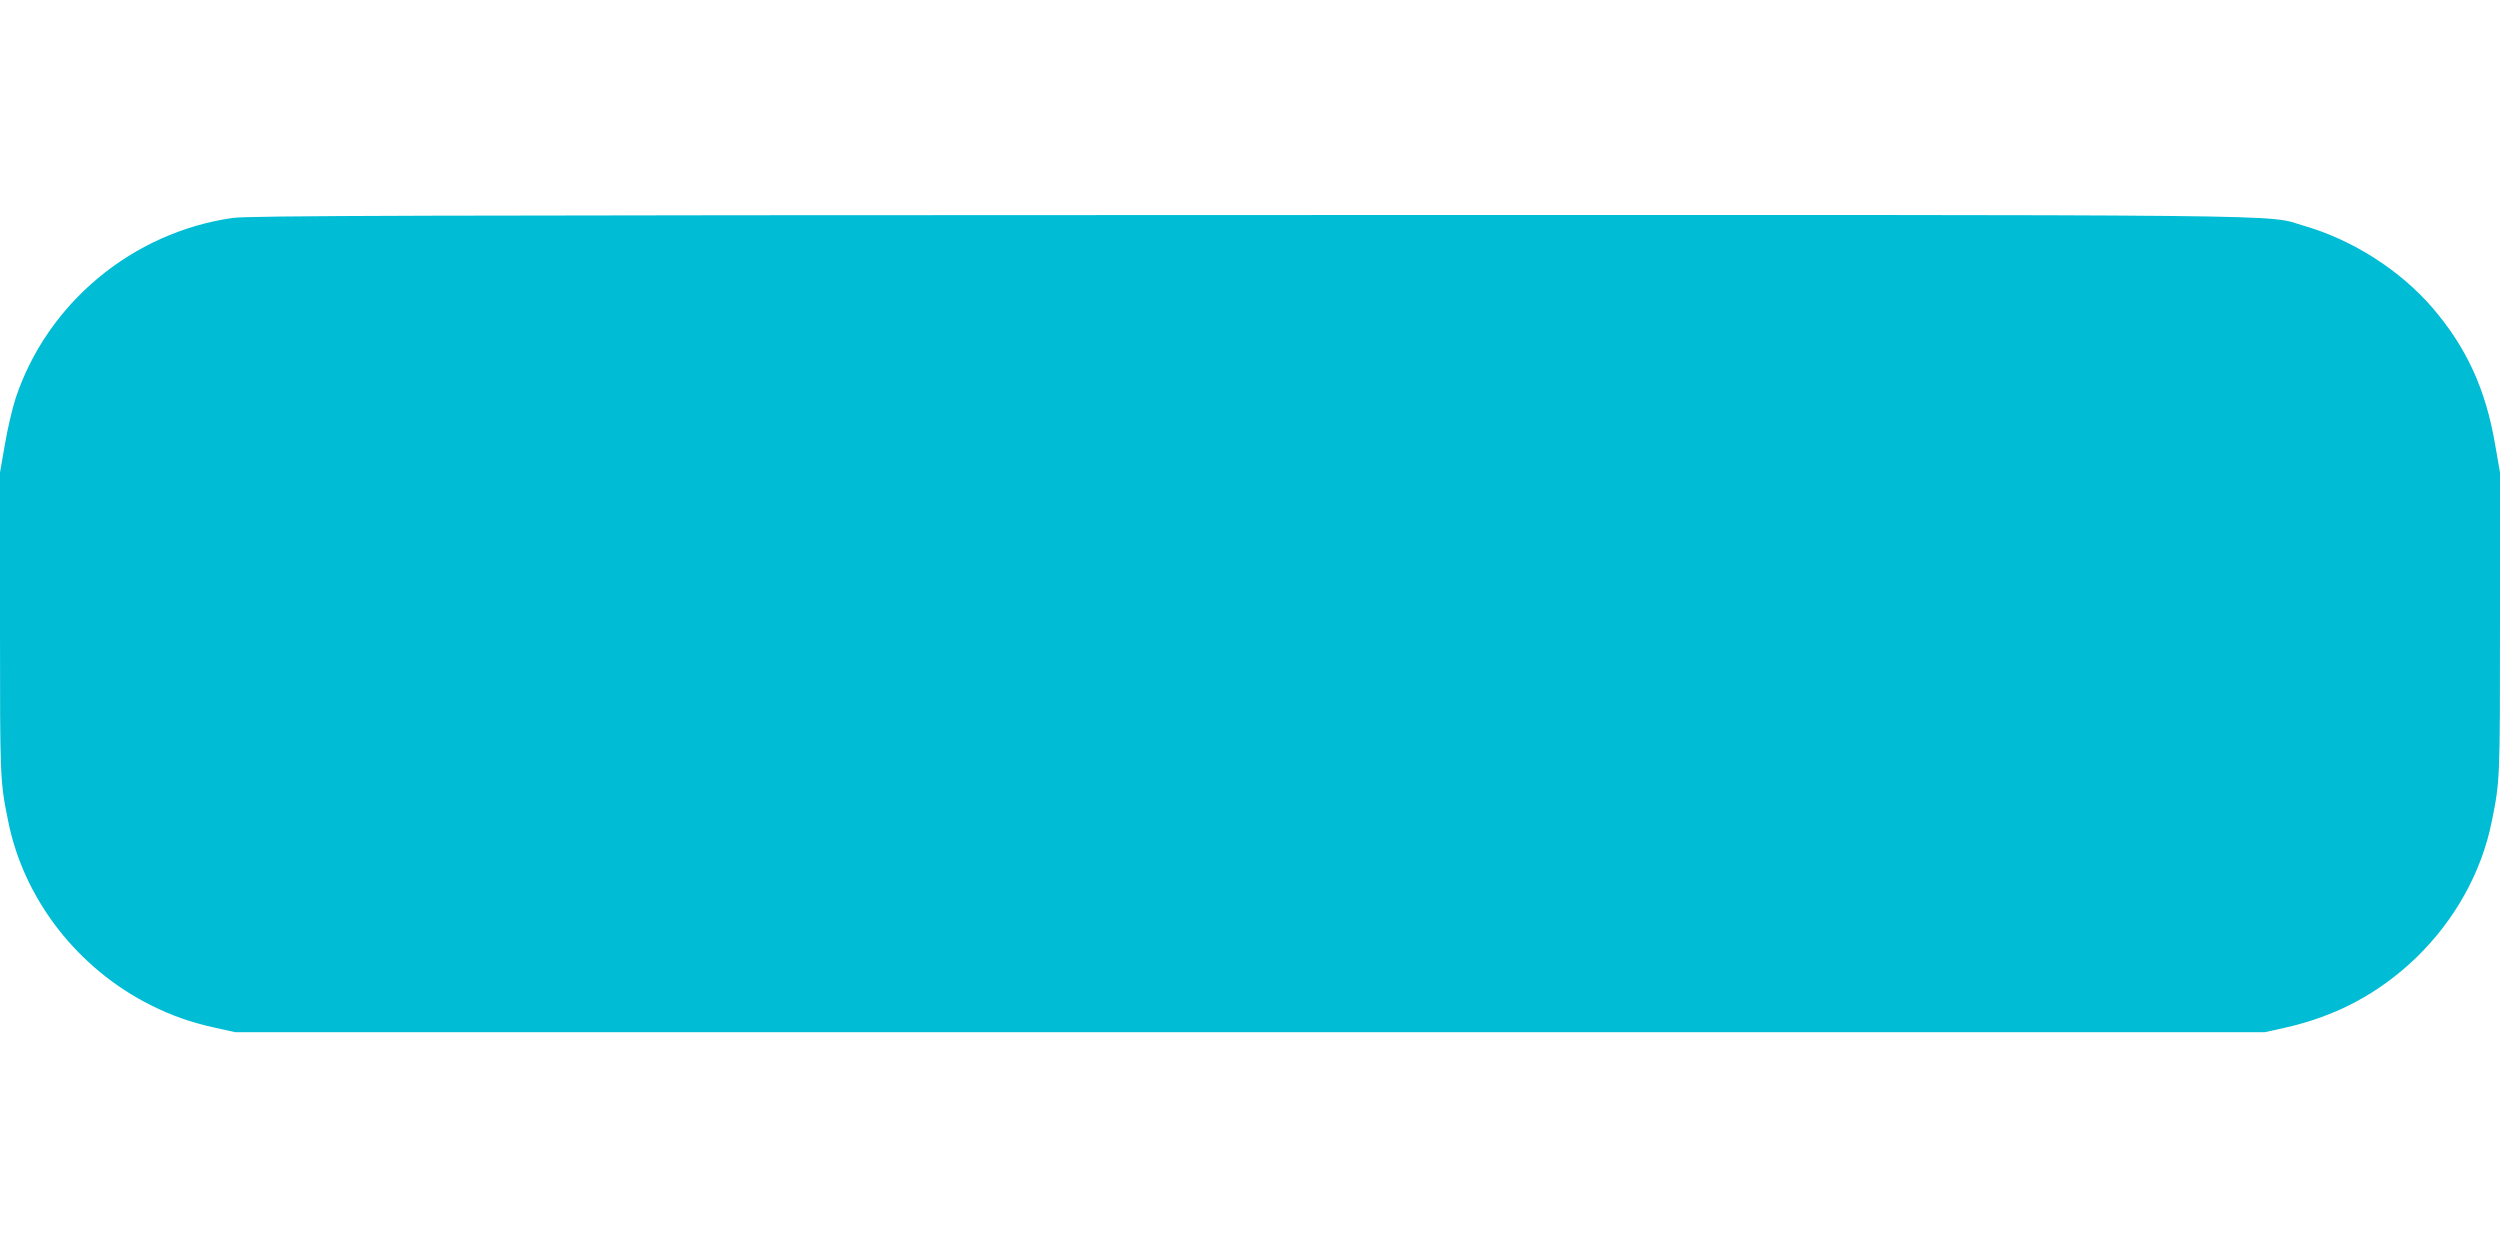
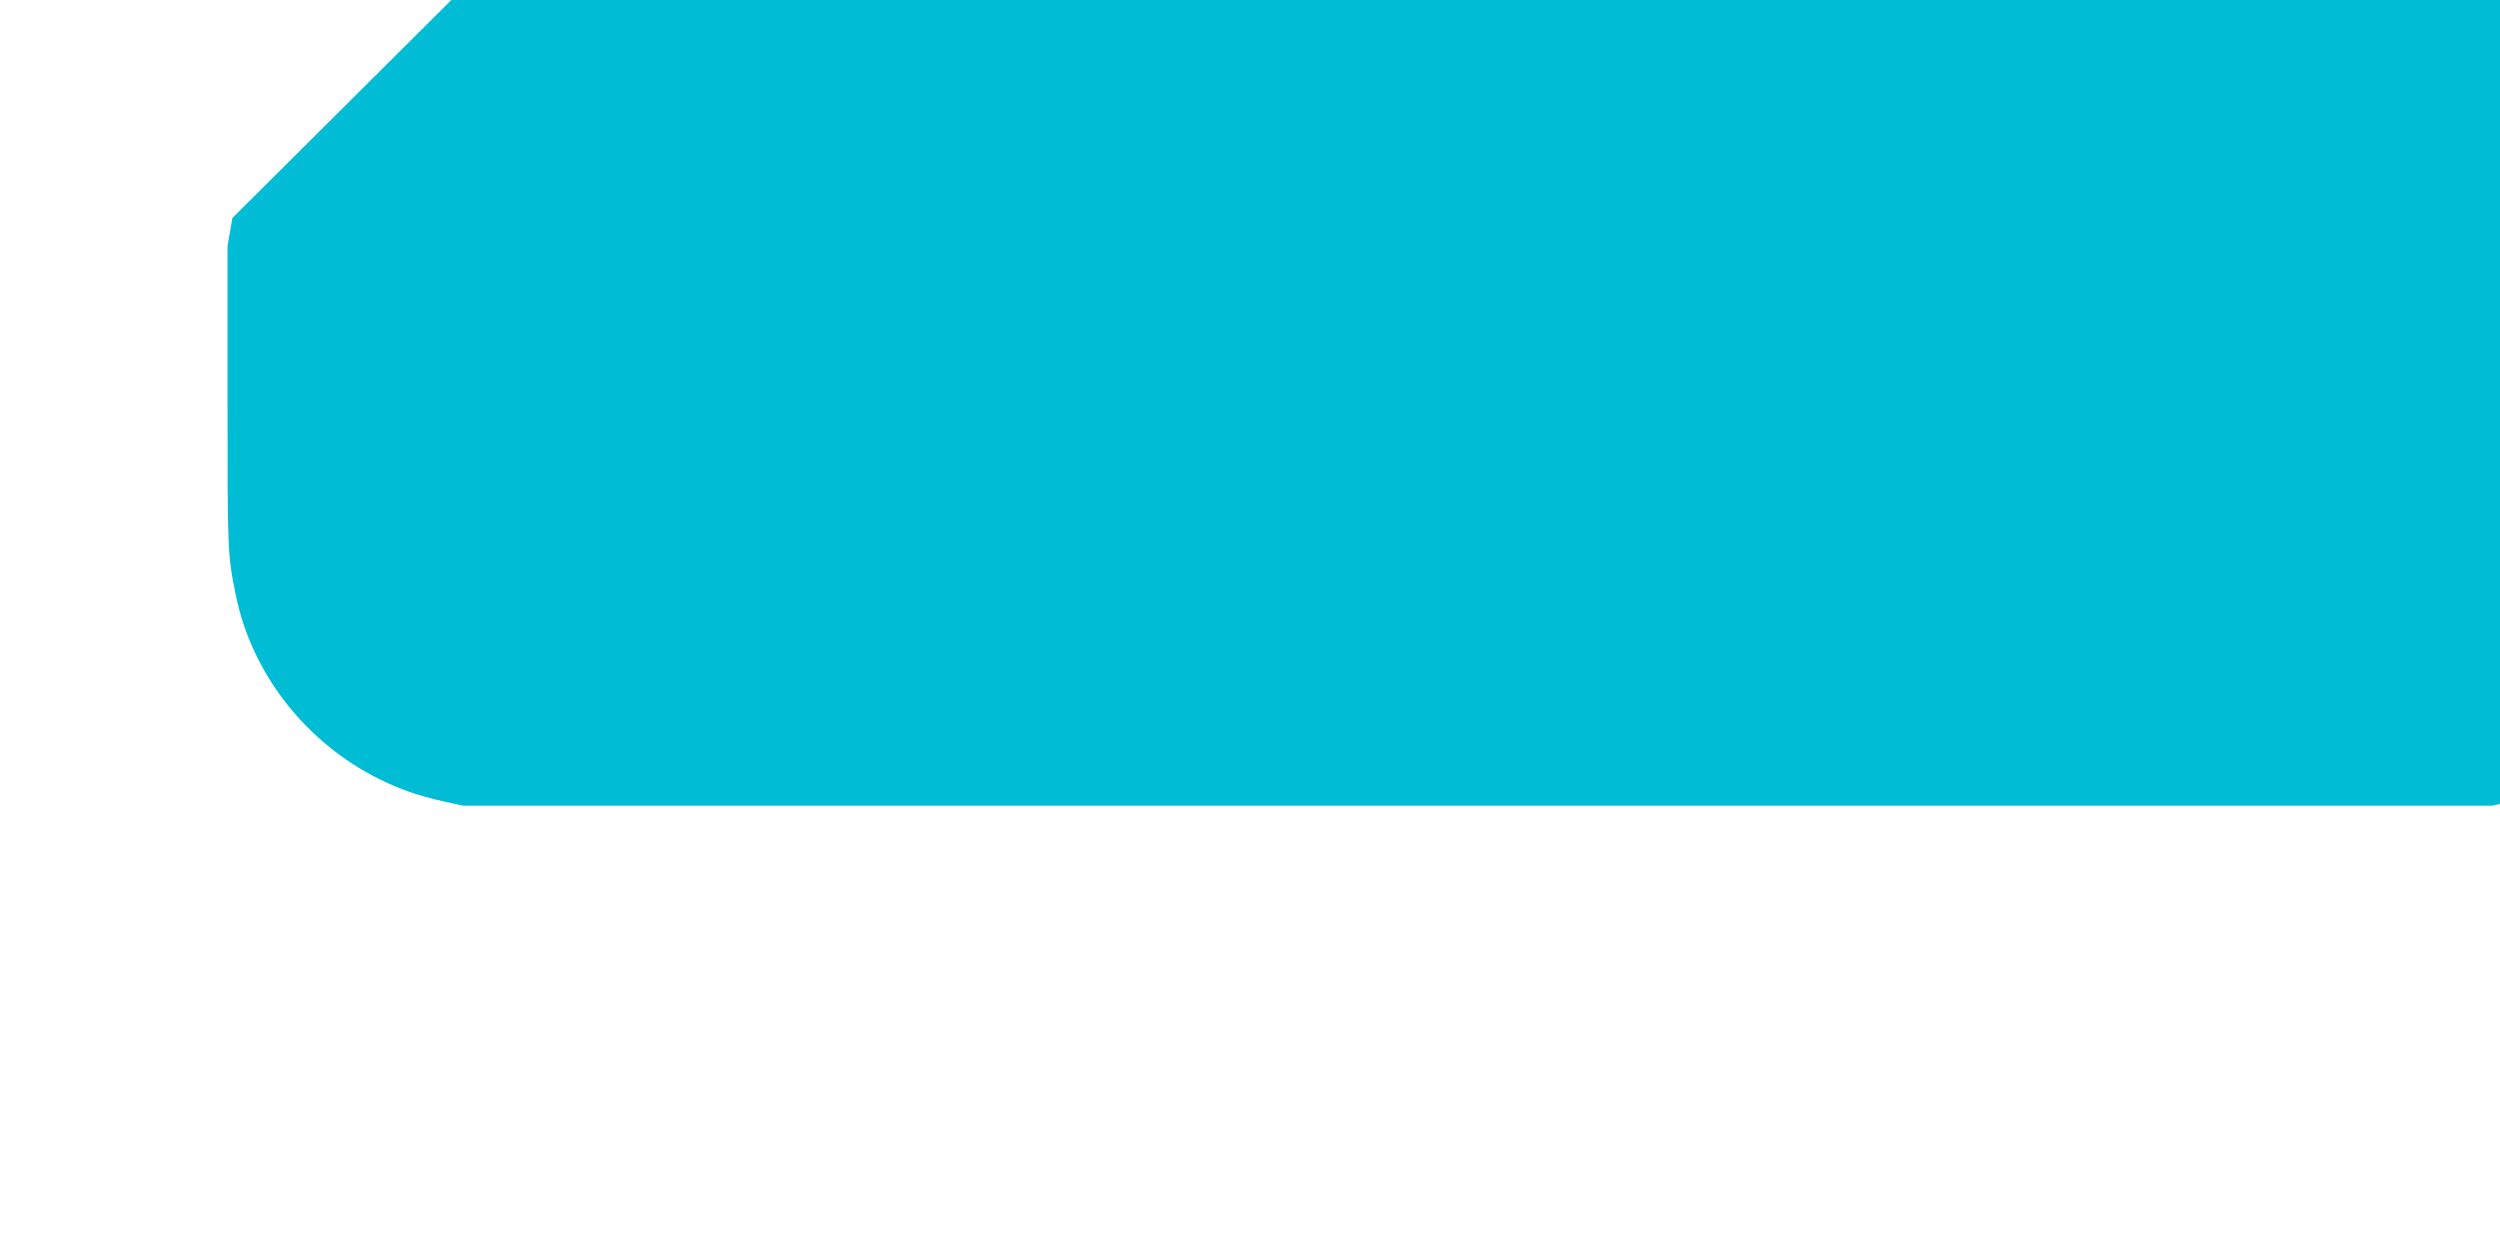
<svg xmlns="http://www.w3.org/2000/svg" version="1.0" width="1280pt" height="640pt" viewBox="0 0 1280 640" preserveAspectRatio="xMidYMid meet">
  <g transform="translate(0,640) scale(0.1,-0.1)" fill="#00bcd4" stroke="none">
-     <path d="M1190 5284 c-513 -74 -948 -436 -1110 -923 -17 -52 -42 -159 -55 -237 l-25 -143 0 -777 c0 -795 0 -802 42 -1009 80 -400 356 -755 733 -943 107 -53 200 -86 326 -114 l104 -23 5195 0 5195 0 104 23 c262 59 480 175 670 357 199 192 337 439 389 700 42 207 42 214 42 1009 l0 777 -25 143 c-48 282 -145 494 -318 697 -166 194 -411 351 -661 423 -205 60 149 56 -5414 55 -4270 -1 -5112 -3 -5192 -15z" />
+     <path d="M1190 5284 l-25 -143 0 -777 c0 -795 0 -802 42 -1009 80 -400 356 -755 733 -943 107 -53 200 -86 326 -114 l104 -23 5195 0 5195 0 104 23 c262 59 480 175 670 357 199 192 337 439 389 700 42 207 42 214 42 1009 l0 777 -25 143 c-48 282 -145 494 -318 697 -166 194 -411 351 -661 423 -205 60 149 56 -5414 55 -4270 -1 -5112 -3 -5192 -15z" />
  </g>
</svg>